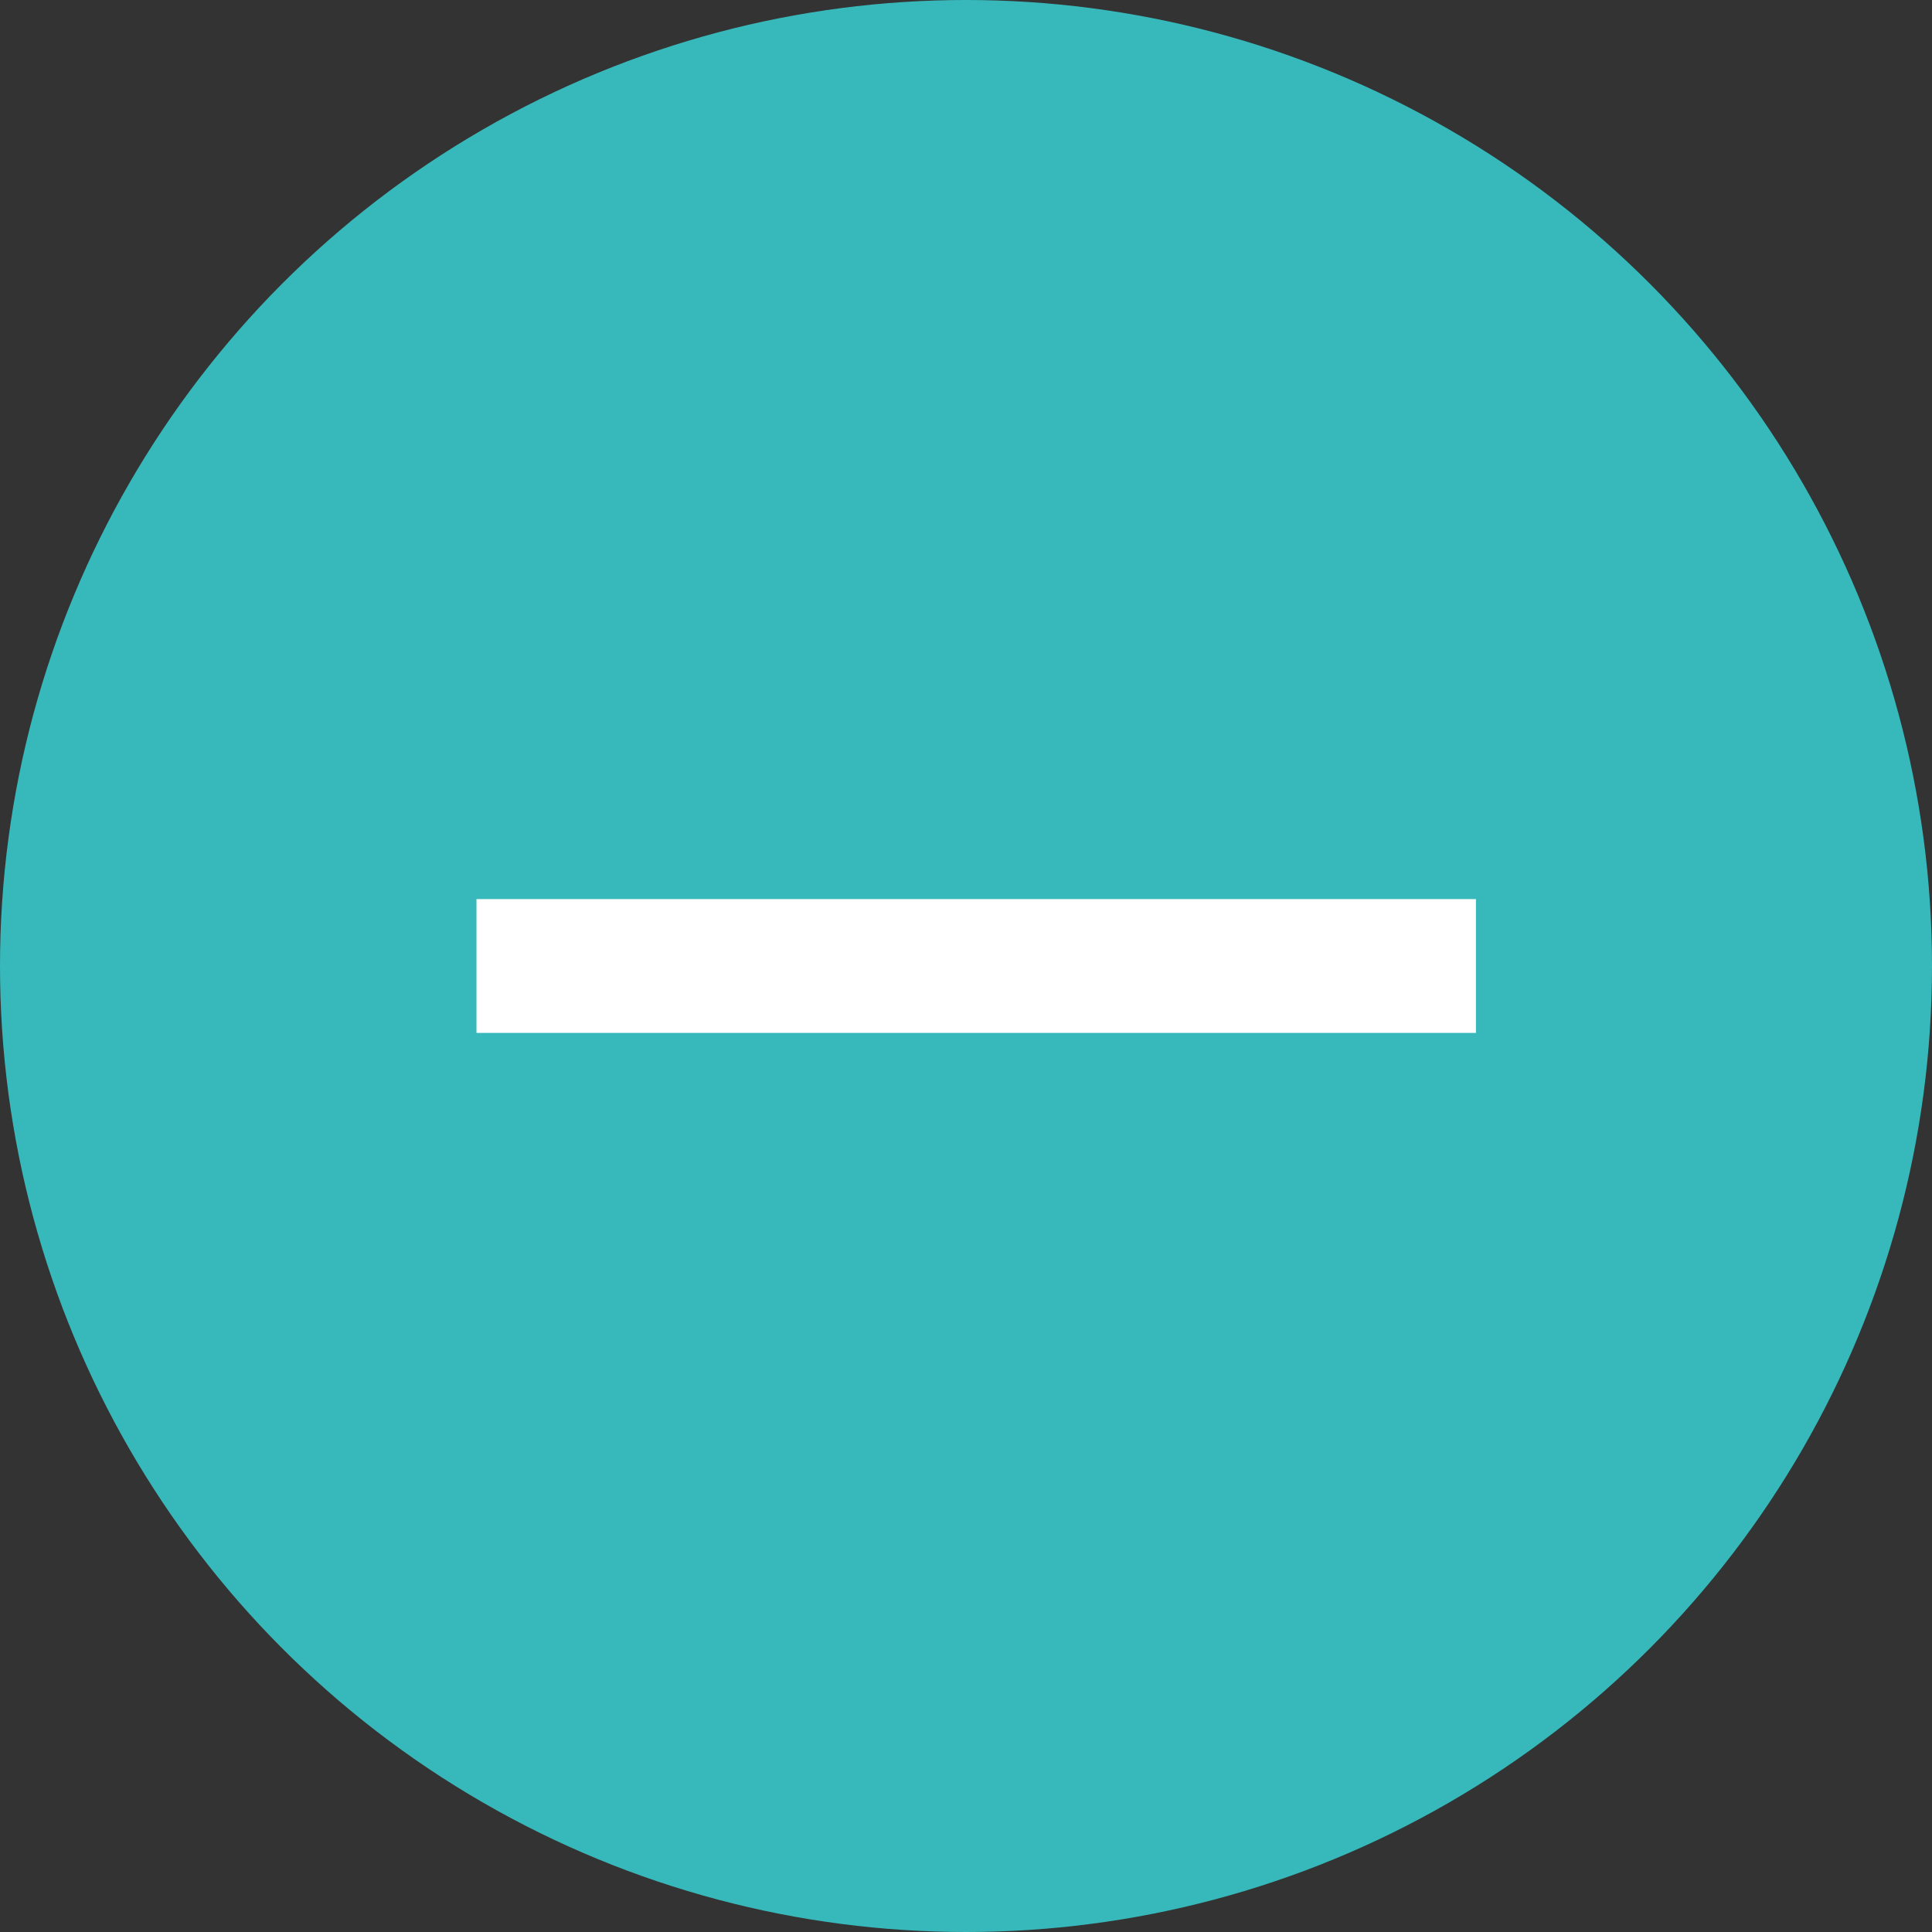
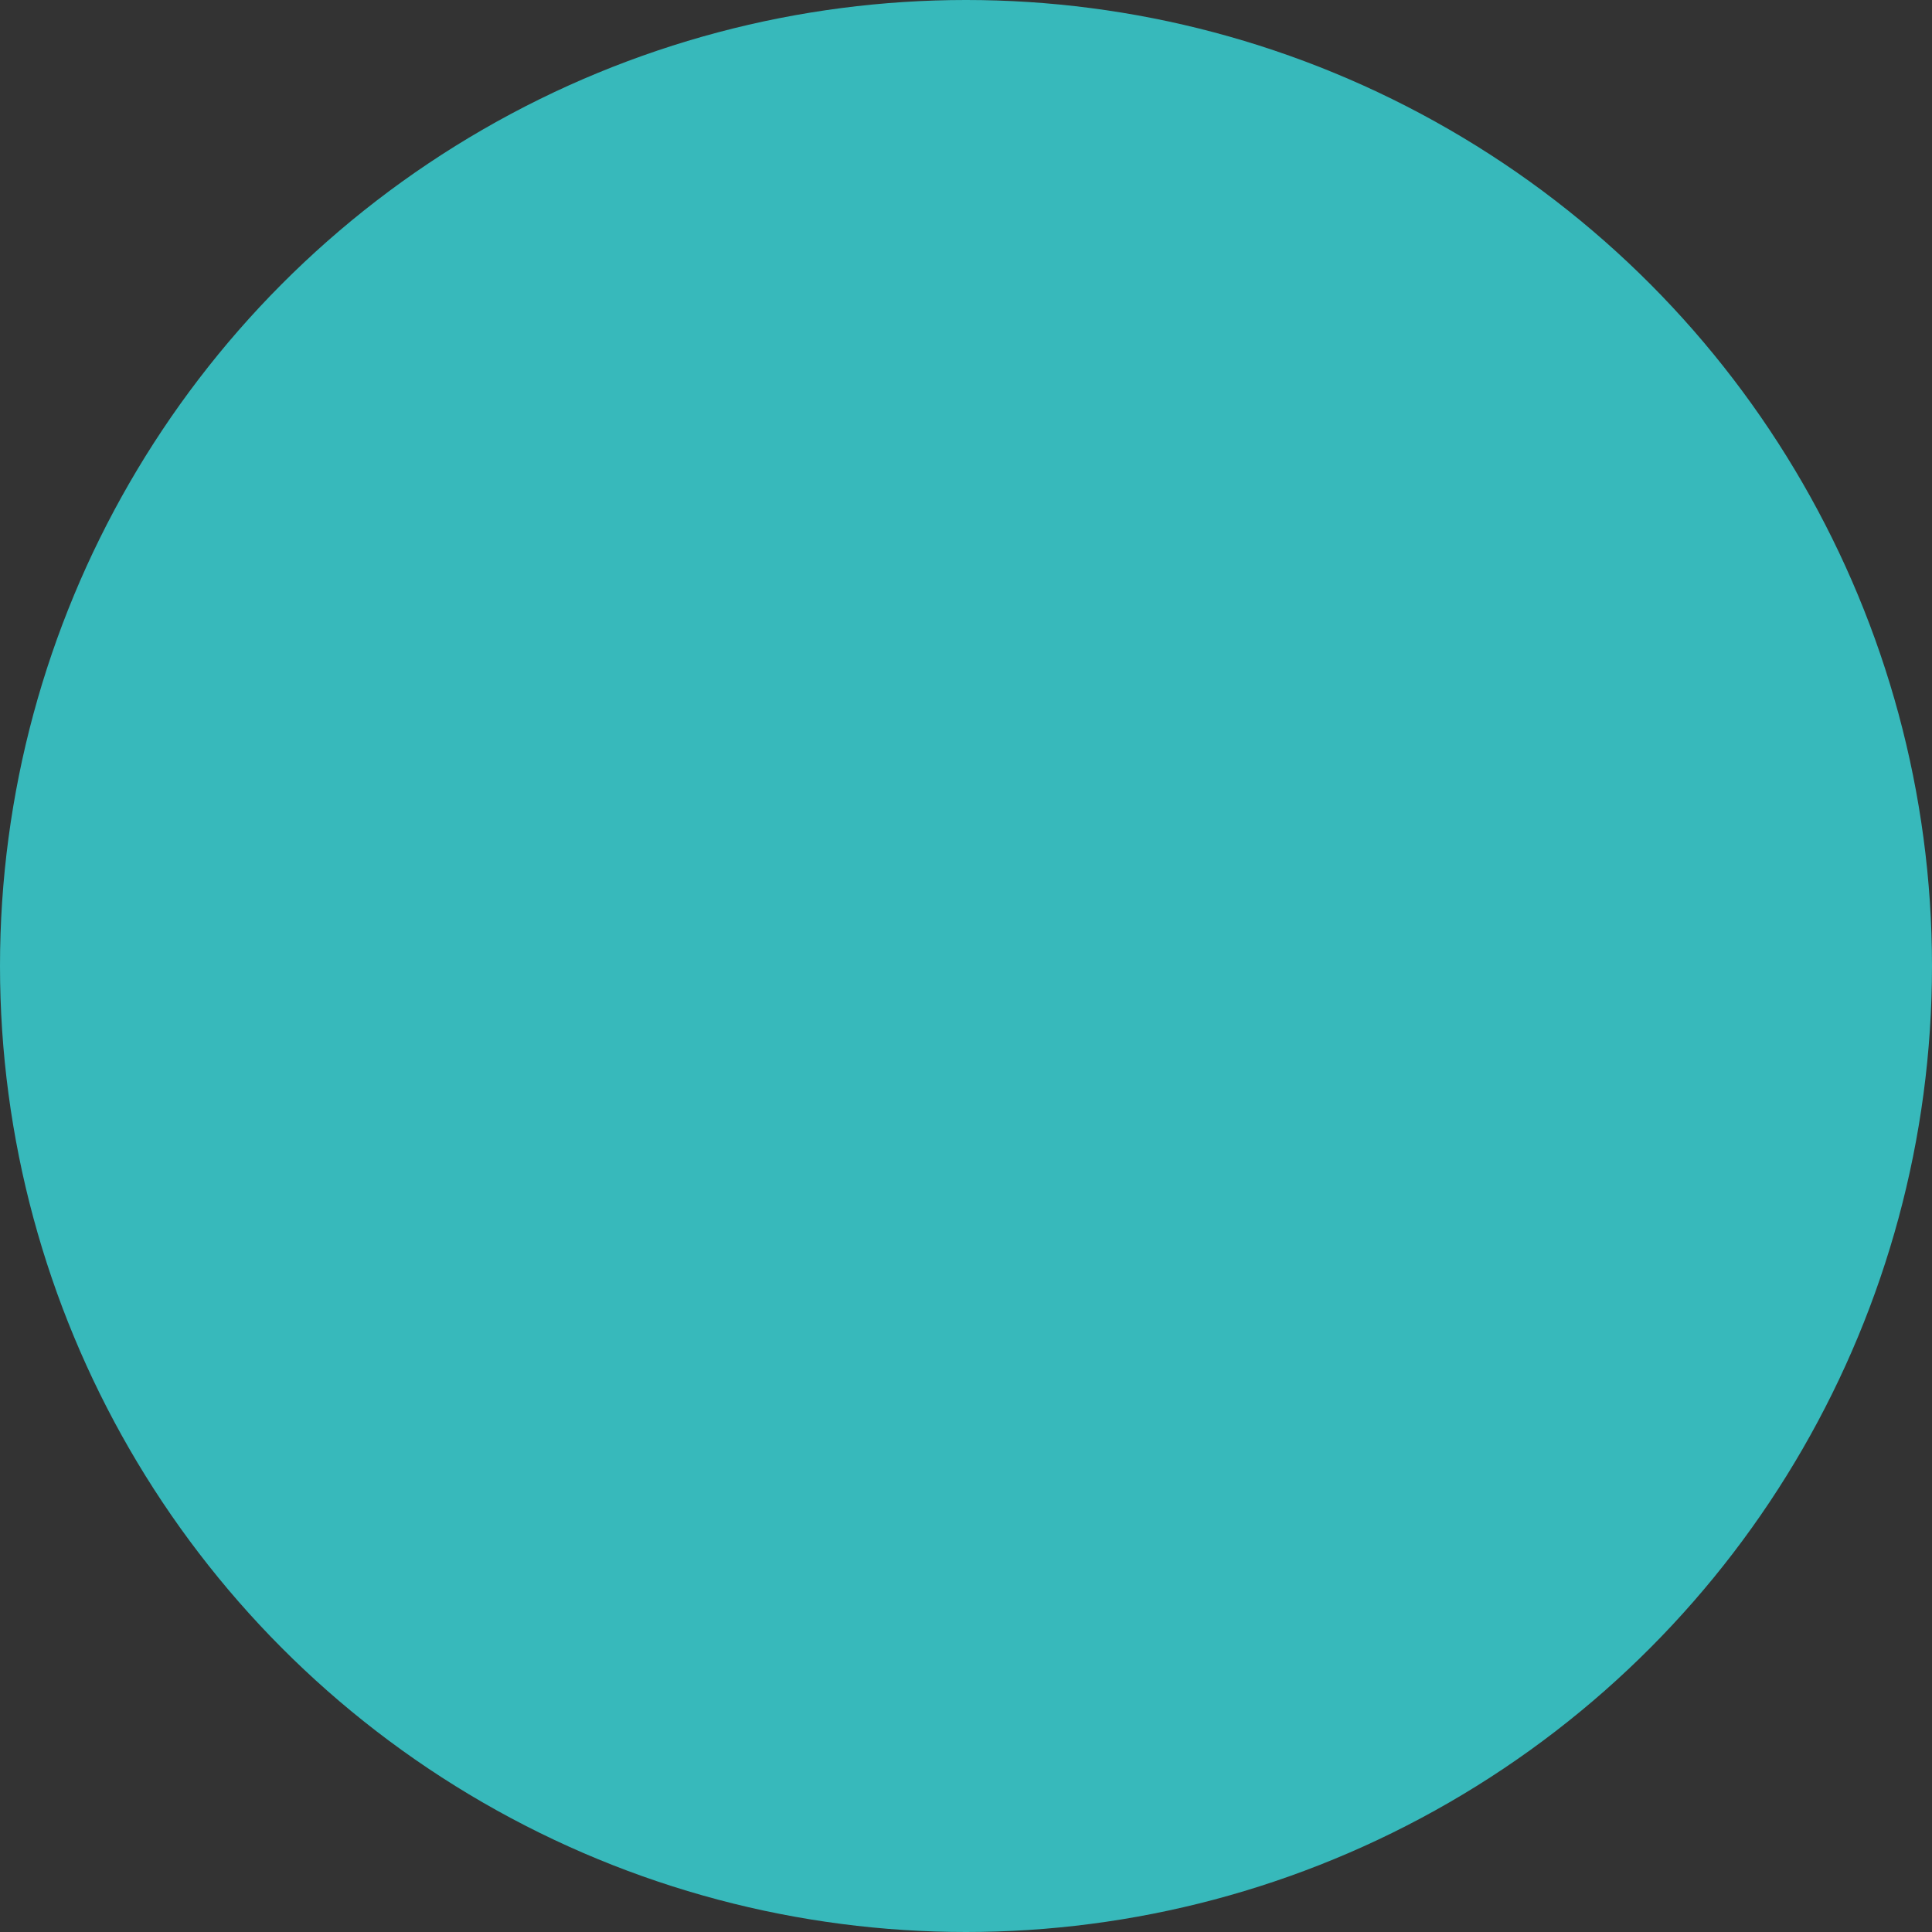
<svg xmlns="http://www.w3.org/2000/svg" id="_レイヤー_2" data-name="レイヤー 2" viewBox="0 0 23.68 23.68">
  <rect x="0" y="0" width="23.68" height="23.68" fill="#333333" stroke="none" />
  <defs>
    <style>
      .cls-1 {
        fill: none;
        stroke: #fff;
        stroke-miterlimit: 10;
        stroke-width: 1.64px;
      }

      .cls-2 {
        fill: #37b9bb;
      }
    </style>
  </defs>
  <g id="_メイン" data-name="メイン">
    <circle class="cls-2" cx="11.84" cy="11.84" r="11.84" />
-     <line class="cls-1" x1="5.84" y1="11.84" x2="18.09" y2="11.84" />
  </g>
</svg>